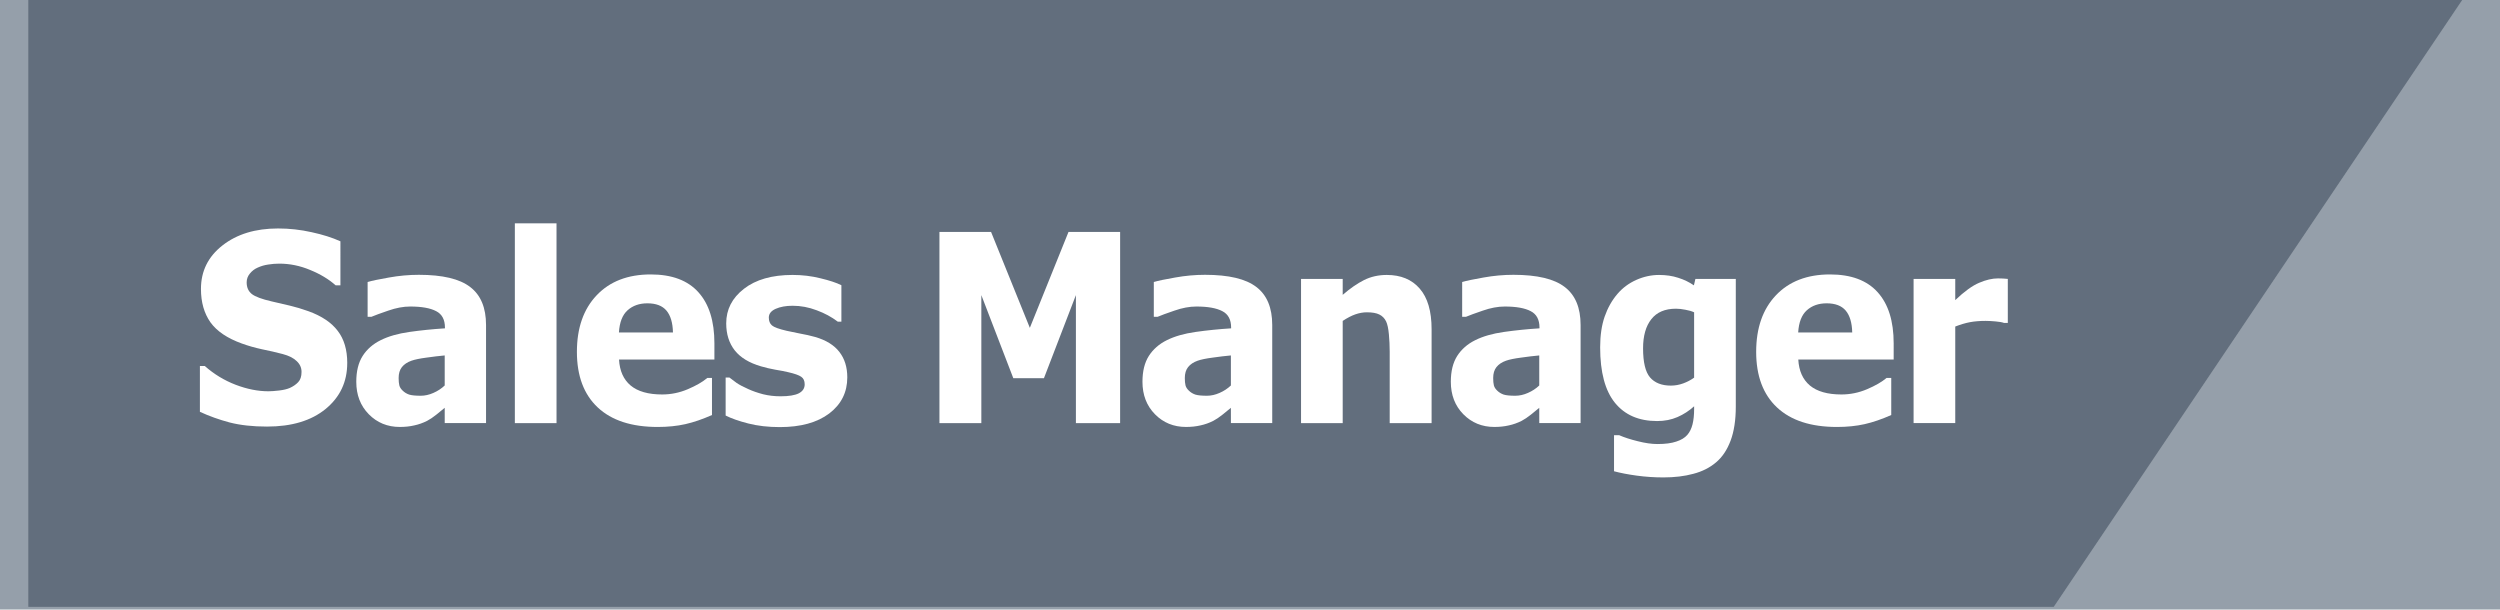
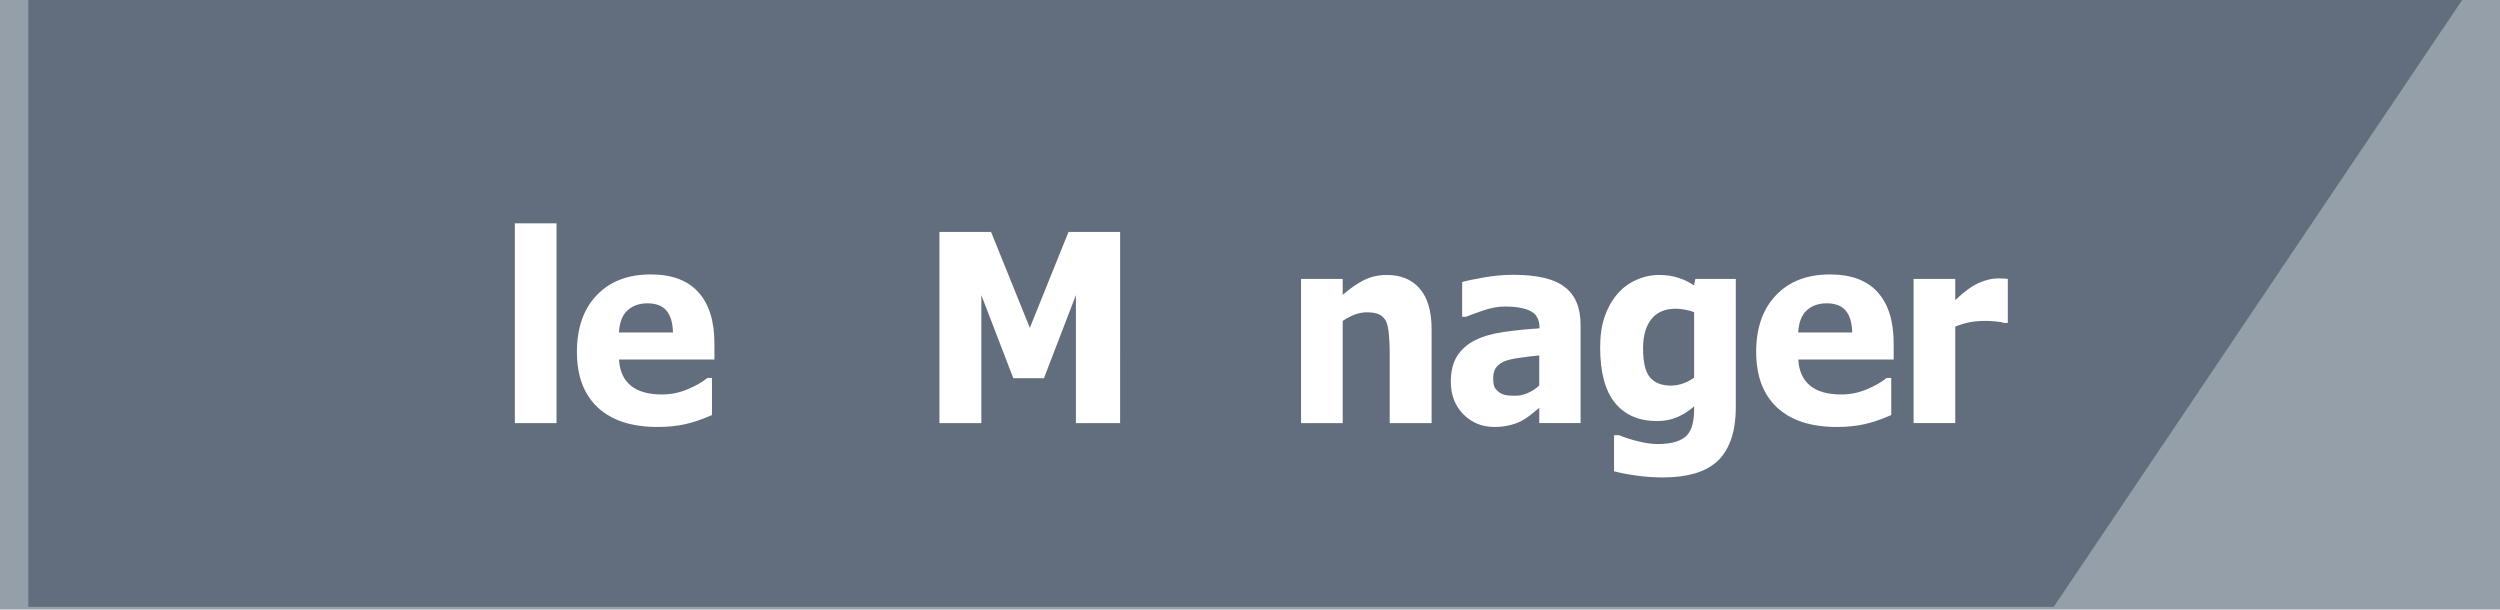
<svg xmlns="http://www.w3.org/2000/svg" xmlns:ns1="http://www.inkscape.org/namespaces/inkscape" xmlns:ns2="http://sodipodi.sourceforge.net/DTD/sodipodi-0.dtd" version="1.1" id="svg2" viewBox="0 0 205.066 50" height="50" width="205.066" ns1:version="0.92.4 (5da689c313, 2019-01-14)" ns2:docname="salesmanager_title.svg">
  <ns2:namedview pagecolor="#ffffff" bordercolor="#666666" borderopacity="1" objecttolerance="10" gridtolerance="10" guidetolerance="10" ns1:pageopacity="0" ns1:pageshadow="2" ns1:window-width="1920" ns1:window-height="1017" id="namedview4225" showgrid="false" ns1:zoom="3.6768618" ns1:cx="158.03922" ns1:cy="46.893135" ns1:window-x="-8" ns1:window-y="-8" ns1:window-maximized="1" ns1:current-layer="svg2" fit-margin-top="0" fit-margin-left="0" fit-margin-right="0" fit-margin-bottom="0" />
  <defs id="defs4">
    <filter height="1" width="1.05" y="0" x="0" id="filter4573" style="color-interpolation-filters:sRGB">
      <feFlood id="feFlood4575" result="flood" flood-color="rgb(0,0,0)" flood-opacity="0.498" />
      <feComposite id="feComposite4577" result="composite1" operator="in" in2="SourceGraphic" in="flood" />
      <feGaussianBlur id="feGaussianBlur4579" result="blur" stdDeviation="2.1" in="composite1" />
      <feOffset id="feOffset4581" result="offset" dy="0" dx="2.9" />
      <feComposite id="feComposite4583" result="composite2" operator="over" in2="offset" in="SourceGraphic" />
    </filter>
    <filter height="2" width="2" y="-0.5" x="-0.15" id="filter6884" style="color-interpolation-filters:sRGB">
      <feFlood id="feFlood6886" result="flood" flood-color="rgb(0,0,0)" flood-opacity="0.498" />
      <feComposite id="feComposite6888" result="composite1" operator="in" in2="SourceGraphic" in="flood" />
      <feGaussianBlur id="feGaussianBlur6890" result="blur" stdDeviation="2.4" in="composite1" />
      <feOffset id="feOffset6892" result="offset" dy="2.1" dx="2" />
      <feComposite id="feComposite6894" result="composite2" operator="over" in2="offset" in="SourceGraphic" />
    </filter>
    <filter height="2" width="2" y="-0.5" x="-0.5" id="filter4186" style="color-interpolation-filters:sRGB">
      <feFlood id="feFlood4188" result="flood" flood-color="rgb(0,0,0)" flood-opacity="0.498" />
      <feComposite id="feComposite4190" result="composite1" operator="in" in2="SourceGraphic" in="flood" />
      <feGaussianBlur id="feGaussianBlur4192" result="blur" stdDeviation="2.4" in="composite1" />
      <feOffset id="feOffset4194" result="offset" dy="2.1" dx="2" />
      <feComposite id="feComposite4196" result="composite2" operator="over" in2="offset" in="SourceGraphic" />
    </filter>
    <filter height="2" width="2" y="-0.5" x="-0.5" id="filter4198" style="color-interpolation-filters:sRGB">
      <feFlood id="feFlood4200" result="flood" flood-color="rgb(0,0,0)" flood-opacity="0.498" />
      <feComposite id="feComposite4202" result="composite1" operator="in" in2="SourceGraphic" in="flood" />
      <feGaussianBlur id="feGaussianBlur4204" result="blur" stdDeviation="2.4" in="composite1" />
      <feOffset id="feOffset4206" result="offset" dy="2.1" dx="2" />
      <feComposite id="feComposite4208" result="composite2" operator="over" in2="offset" in="SourceGraphic" />
    </filter>
    <filter height="2" width="2" y="-0.5" x="-0.5" id="filter4210" style="color-interpolation-filters:sRGB">
      <feFlood id="feFlood4212" result="flood" flood-color="rgb(0,0,0)" flood-opacity="0.498" />
      <feComposite id="feComposite4214" result="composite1" operator="in" in2="SourceGraphic" in="flood" />
      <feGaussianBlur id="feGaussianBlur4216" result="blur" stdDeviation="2.4" in="composite1" />
      <feOffset id="feOffset4218" result="offset" dy="2.1" dx="2" />
      <feComposite id="feComposite4220" result="composite2" operator="over" in2="offset" in="SourceGraphic" />
    </filter>
    <filter height="2" width="2" y="-0.5" x="-0.15" id="filter4222" style="color-interpolation-filters:sRGB">
      <feFlood id="feFlood4224" result="flood" flood-color="rgb(0,0,0)" flood-opacity="0.498" />
      <feComposite id="feComposite4226" result="composite1" operator="in" in2="SourceGraphic" in="flood" />
      <feGaussianBlur id="feGaussianBlur4228" result="blur" stdDeviation="2.4" in="composite1" />
      <feOffset id="feOffset4230" result="offset" dy="2.1" dx="2" />
      <feComposite id="feComposite4232" result="composite2" operator="over" in2="offset" in="SourceGraphic" />
    </filter>
    <filter height="2" width="2" y="-0.5" x="-0.15" id="filter4234" style="color-interpolation-filters:sRGB">
      <feFlood id="feFlood4236" result="flood" flood-color="rgb(0,0,0)" flood-opacity="0.498" />
      <feComposite id="feComposite4238" result="composite1" operator="in" in2="SourceGraphic" in="flood" />
      <feGaussianBlur id="feGaussianBlur4240" result="blur" stdDeviation="2.4" in="composite1" />
      <feOffset id="feOffset4242" result="offset" dy="2.1" dx="2" />
      <feComposite id="feComposite4244" result="composite2" operator="over" in2="offset" in="SourceGraphic" />
    </filter>
    <filter height="2" width="2" y="-0.5" x="-0.15" id="filter4246" style="color-interpolation-filters:sRGB">
      <feFlood id="feFlood4248" result="flood" flood-color="rgb(0,0,0)" flood-opacity="0.498" />
      <feComposite id="feComposite4250" result="composite1" operator="in" in2="SourceGraphic" in="flood" />
      <feGaussianBlur id="feGaussianBlur4252" result="blur" stdDeviation="2.4" in="composite1" />
      <feOffset id="feOffset4254" result="offset" dy="2.1" dx="2" />
      <feComposite id="feComposite4256" result="composite2" operator="over" in2="offset" in="SourceGraphic" />
    </filter>
    <filter height="2" width="2" y="-0.5" x="-0.15" id="filter4258" style="color-interpolation-filters:sRGB">
      <feFlood id="feFlood4260" result="flood" flood-color="rgb(0,0,0)" flood-opacity="0.498" />
      <feComposite id="feComposite4262" result="composite1" operator="in" in2="SourceGraphic" in="flood" />
      <feGaussianBlur id="feGaussianBlur4264" result="blur" stdDeviation="2.4" in="composite1" />
      <feOffset id="feOffset4266" result="offset" dy="2.1" dx="2" />
      <feComposite id="feComposite4268" result="composite2" operator="over" in2="offset" in="SourceGraphic" />
    </filter>
    <filter height="2" width="2" y="-0.5" x="-0.15" id="filter4270" style="color-interpolation-filters:sRGB">
      <feFlood id="feFlood4272" result="flood" flood-color="rgb(0,0,0)" flood-opacity="0.498" />
      <feComposite id="feComposite4274" result="composite1" operator="in" in2="SourceGraphic" in="flood" />
      <feGaussianBlur id="feGaussianBlur4276" result="blur" stdDeviation="2.4" in="composite1" />
      <feOffset id="feOffset4278" result="offset" dy="2.1" dx="2" />
      <feComposite id="feComposite4280" result="composite2" operator="over" in2="offset" in="SourceGraphic" />
    </filter>
    <filter style="color-interpolation-filters:sRGB" ns1:label="Drop Shadow" id="filter4231" x="-0.5" y="-0.5" width="2" height="2">
      <feFlood flood-opacity="0.498" flood-color="rgb(0,0,0)" result="flood" id="feFlood4233" />
      <feComposite in="flood" in2="SourceGraphic" operator="in" result="composite1" id="feComposite4235" />
      <feGaussianBlur in="composite1" stdDeviation="2.4" result="blur" id="feGaussianBlur4237" />
      <feOffset dx="2" dy="2.1" result="offset" id="feOffset4239" />
      <feComposite in="SourceGraphic" in2="offset" operator="over" result="composite2" id="feComposite4241" />
    </filter>
  </defs>
  <rect style="opacity:0.99;fill:#949eaa;fill-opacity:1;stroke:none;stroke-width:3.303;stroke-linecap:butt;stroke-linejoin:miter;stroke-miterlimit:4;stroke-dasharray:none;stroke-opacity:1" id="rect3347" width="205.066" height="50" x="0" y="0" />
  <path ns1:connector-curvature="0" style="opacity:0.99;fill:#626e7c;fill-opacity:1;fill-rule:evenodd;stroke:none;stroke-width:1px;stroke-linecap:butt;stroke-linejoin:miter;stroke-opacity:1;filter:url(#filter4573)" d="m 380,610.362 v 60 h 197.546 l 40,-60 z" id="path3771" transform="matrix(0.841,0,0,0.833,-319.696,-508.633)" ns2:nodetypes="ccccc" />
  <g aria-label="Sales Manager" transform="matrix(0.915,0,0,1.015,1.836,16.331)" style="font-style:normal;font-weight:normal;line-height:0%;font-family:sans-serif;letter-spacing:0px;word-spacing:0px;fill:#000000;fill-opacity:1;stroke:none;stroke-width:1px;stroke-linecap:butt;stroke-linejoin:miter;stroke-opacity:1;filter:url(#filter4231)" id="text4227">
-     <path d="m 27.122,11.147 q 0,2.283 -1.94,3.715 -1.93,1.422 -5.25,1.422 -1.92,0 -3.351,-0.332 -1.422,-0.342 -2.667,-0.861 v -3.704 h 0.436 q 1.235,0.986 2.76,1.515 1.536,0.529 2.947,0.529 0.363,0 0.955,-0.062 0.591,-0.062 0.965,-0.208 0.457,-0.187 0.747,-0.467 0.301,-0.28 0.301,-0.83 0,-0.508 -0.436,-0.872 -0.425,-0.374 -1.255,-0.571 -0.872,-0.208 -1.847,-0.384 -0.965,-0.187 -1.816,-0.467 -1.951,-0.633 -2.812,-1.712 -0.851,-1.089 -0.851,-2.698 0,-2.158 1.93,-3.517 1.94,-1.37 4.98,-1.37 1.525,0 3.009,0.301 1.494,0.291 2.584,0.737 V 4.87 H 26.085 Q 25.151,4.123 23.792,3.625 22.443,3.116 21.032,3.116 q -0.498,0 -0.996,0.073 -0.488,0.062 -0.944,0.249 -0.405,0.156 -0.695,0.477 -0.291,0.311 -0.291,0.716 0,0.612 0.467,0.944 0.467,0.322 1.764,0.591 0.851,0.176 1.629,0.342 0.789,0.166 1.691,0.457 1.774,0.581 2.615,1.588 0.851,0.996 0.851,2.594 z" style="font-style:normal;font-variant:normal;font-weight:bold;font-stretch:normal;font-size:21.25px;line-height:1.25;font-family:sans-serif;-inkscape-font-specification:'sans-serif Bold';letter-spacing:-0.85px;fill:#ffffff;fill-opacity:1" id="path963" ns1:connector-curvature="0" />
-     <path d="m 35.86,12.963 v -2.428 q -0.757,0.062 -1.639,0.176 -0.882,0.104 -1.339,0.249 -0.56,0.176 -0.861,0.519 -0.291,0.332 -0.291,0.882 0,0.363 0.062,0.591 0.062,0.228 0.311,0.436 0.239,0.208 0.571,0.311 0.332,0.093 1.038,0.093 0.56,0 1.131,-0.228 0.581,-0.228 1.017,-0.602 z m 0,1.805 q -0.301,0.228 -0.747,0.55 -0.446,0.322 -0.84,0.508 -0.55,0.249 -1.141,0.363 -0.591,0.125 -1.297,0.125 -1.66,0 -2.781,-1.027 -1.121,-1.027 -1.121,-2.625 0,-1.276 0.571,-2.086 0.571,-0.809 1.619,-1.276 1.038,-0.467 2.573,-0.664 1.536,-0.197 3.185,-0.291 V 8.284 q 0,-0.965 -0.789,-1.328 -0.789,-0.374 -2.324,-0.374 -0.923,0 -1.971,0.332 -1.048,0.322 -1.505,0.498 H 28.949 V 4.6 q 0.591,-0.156 1.92,-0.363 1.339,-0.218 2.677,-0.218 3.185,0 4.597,0.986 1.422,0.975 1.422,3.071 v 7.927 h -3.704 z" style="font-style:normal;font-variant:normal;font-weight:bold;font-stretch:normal;font-size:21.25px;line-height:1.25;font-family:sans-serif;-inkscape-font-specification:'sans-serif Bold';letter-spacing:-0.85px;fill:#ffffff;fill-opacity:1" id="path965" ns1:connector-curvature="0" />
    <path d="M 45.884,16.003 H 42.148 V -0.142 h 3.735 z" style="font-style:normal;font-variant:normal;font-weight:bold;font-stretch:normal;font-size:21.25px;line-height:1.25;font-family:sans-serif;-inkscape-font-specification:'sans-serif Bold';letter-spacing:-0.85px;fill:#ffffff;fill-opacity:1" id="path967" ns1:connector-curvature="0" />
    <path d="m 60.037,10.867 h -8.55 q 0.083,1.37 1.038,2.096 0.965,0.726 2.833,0.726 1.183,0 2.293,-0.425 1.11,-0.425 1.754,-0.913 h 0.415 v 2.999 q -1.266,0.508 -2.386,0.737 -1.121,0.228 -2.48,0.228 -3.507,0 -5.375,-1.577 -1.868,-1.577 -1.868,-4.493 0,-2.885 1.764,-4.565 1.774,-1.691 4.856,-1.691 2.843,0 4.275,1.442 1.432,1.432 1.432,4.13 z m -3.715,-2.189 Q 56.292,7.506 55.742,6.914 55.192,6.323 54.03,6.323 q -1.079,0 -1.774,0.56 -0.695,0.56 -0.778,1.795 z" style="font-style:normal;font-variant:normal;font-weight:bold;font-stretch:normal;font-size:21.25px;line-height:1.25;font-family:sans-serif;-inkscape-font-specification:'sans-serif Bold';letter-spacing:-0.85px;fill:#ffffff;fill-opacity:1" id="path969" ns1:connector-curvature="0" />
-     <path d="m 71.95,12.31 q 0,1.805 -1.619,2.916 -1.619,1.1 -4.431,1.1 -1.556,0 -2.822,-0.291 -1.266,-0.291 -2.034,-0.643 v -3.071 h 0.342 q 0.28,0.197 0.643,0.436 0.374,0.228 1.048,0.498 0.581,0.239 1.318,0.415 0.737,0.166 1.577,0.166 1.1,0 1.629,-0.239 0.529,-0.249 0.529,-0.726 0,-0.425 -0.311,-0.612 -0.311,-0.197 -1.183,-0.374 -0.415,-0.093 -1.131,-0.197 Q 64.801,11.573 64.22,11.417 62.632,11.002 61.864,10.131 61.096,9.249 61.096,7.941 q 0,-1.681 1.588,-2.791 1.598,-1.121 4.358,-1.121 1.307,0 2.501,0.27 1.204,0.259 1.878,0.56 V 7.806 H 71.099 Q 70.269,7.236 69.2,6.883 68.142,6.52 67.052,6.52 q -0.903,0 -1.525,0.249 -0.612,0.249 -0.612,0.706 0,0.415 0.28,0.633 0.28,0.218 1.318,0.436 0.571,0.114 1.224,0.228 0.664,0.104 1.328,0.27 1.473,0.384 2.179,1.214 0.706,0.82 0.706,2.054 z" style="font-style:normal;font-variant:normal;font-weight:bold;font-stretch:normal;font-size:21.25px;line-height:1.25;font-family:sans-serif;-inkscape-font-specification:'sans-serif Bold';letter-spacing:-0.85px;fill:#ffffff;fill-opacity:1" id="path971" ns1:connector-curvature="0" />
    <path d="M 96.408,16.003 H 92.444 V 5.659 L 89.58,12.372 H 86.831 L 83.967,5.659 V 16.003 H 80.211 V 0.554 h 4.628 l 3.476,7.751 3.466,-7.751 h 4.628 z" style="font-style:normal;font-variant:normal;font-weight:bold;font-stretch:normal;font-size:21.25px;line-height:1.25;font-family:sans-serif;-inkscape-font-specification:'sans-serif Bold';letter-spacing:-0.85px;fill:#ffffff;fill-opacity:1" id="path973" ns1:connector-curvature="0" />
-     <path d="m 106.338,12.963 v -2.428 q -0.757,0.062 -1.639,0.176 -0.882,0.104 -1.339,0.249 -0.56,0.176 -0.861,0.519 -0.291,0.332 -0.291,0.882 0,0.363 0.062,0.591 0.062,0.228 0.311,0.436 0.239,0.208 0.571,0.311 0.332,0.093 1.038,0.093 0.56,0 1.131,-0.228 0.581,-0.228 1.017,-0.602 z m 0,1.805 q -0.301,0.228 -0.747,0.55 -0.446,0.322 -0.84,0.508 -0.55,0.249 -1.141,0.363 -0.591,0.125 -1.297,0.125 -1.66,0 -2.781,-1.027 -1.121,-1.027 -1.121,-2.625 0,-1.276 0.571,-2.086 0.571,-0.809 1.619,-1.276 1.038,-0.467 2.573,-0.664 1.536,-0.197 3.185,-0.291 V 8.284 q 0,-0.965 -0.789,-1.328 -0.789,-0.374 -2.324,-0.374 -0.923,0 -1.971,0.332 -1.048,0.322 -1.505,0.498 H 99.428 V 4.6 q 0.591,-0.156 1.92,-0.363 1.339,-0.218 2.677,-0.218 3.185,0 4.597,0.986 1.422,0.975 1.422,3.071 v 7.927 h -3.704 z" style="font-style:normal;font-variant:normal;font-weight:bold;font-stretch:normal;font-size:21.25px;line-height:1.25;font-family:sans-serif;-inkscape-font-specification:'sans-serif Bold';letter-spacing:-0.85px;fill:#ffffff;fill-opacity:1" id="path975" ns1:connector-curvature="0" />
-     <path d="m 124.331,16.003 h -3.756 v -5.779 q 0,-0.706 -0.073,-1.401 -0.073,-0.706 -0.249,-1.038 -0.208,-0.384 -0.612,-0.56 -0.394,-0.176 -1.11,-0.176 -0.508,0 -1.038,0.166 -0.519,0.166 -1.131,0.529 v 8.259 h -3.735 V 4.351 h 3.735 v 1.287 q 0.996,-0.778 1.909,-1.193 0.923,-0.415 2.044,-0.415 1.888,0 2.947,1.1 1.069,1.1 1.069,3.289 z" style="font-style:normal;font-variant:normal;font-weight:bold;font-stretch:normal;font-size:21.25px;line-height:1.25;font-family:sans-serif;-inkscape-font-specification:'sans-serif Bold';letter-spacing:-0.85px;fill:#ffffff;fill-opacity:1" id="path977" ns1:connector-curvature="0" />
+     <path d="m 124.331,16.003 h -3.756 v -5.779 q 0,-0.706 -0.073,-1.401 -0.073,-0.706 -0.249,-1.038 -0.208,-0.384 -0.612,-0.56 -0.394,-0.176 -1.11,-0.176 -0.508,0 -1.038,0.166 -0.519,0.166 -1.131,0.529 v 8.259 h -3.735 V 4.351 h 3.735 v 1.287 q 0.996,-0.778 1.909,-1.193 0.923,-0.415 2.044,-0.415 1.888,0 2.947,1.1 1.069,1.1 1.069,3.289 " style="font-style:normal;font-variant:normal;font-weight:bold;font-stretch:normal;font-size:21.25px;line-height:1.25;font-family:sans-serif;-inkscape-font-specification:'sans-serif Bold';letter-spacing:-0.85px;fill:#ffffff;fill-opacity:1" id="path977" ns1:connector-curvature="0" />
    <path d="m 133.982,12.963 v -2.428 q -0.757,0.062 -1.639,0.176 -0.882,0.104 -1.339,0.249 -0.56,0.176 -0.861,0.519 -0.291,0.332 -0.291,0.882 0,0.363 0.062,0.591 0.062,0.228 0.311,0.436 0.239,0.208 0.571,0.311 0.332,0.093 1.038,0.093 0.56,0 1.131,-0.228 0.581,-0.228 1.017,-0.602 z m 0,1.805 q -0.301,0.228 -0.747,0.55 -0.446,0.322 -0.84,0.508 -0.55,0.249 -1.141,0.363 -0.591,0.125 -1.297,0.125 -1.66,0 -2.781,-1.027 -1.121,-1.027 -1.121,-2.625 0,-1.276 0.571,-2.086 0.571,-0.809 1.619,-1.276 1.038,-0.467 2.573,-0.664 1.536,-0.197 3.185,-0.291 V 8.284 q 0,-0.965 -0.789,-1.328 -0.789,-0.374 -2.324,-0.374 -0.923,0 -1.971,0.332 -1.048,0.322 -1.505,0.498 h -0.342 V 4.6 q 0.591,-0.156 1.92,-0.363 1.339,-0.218 2.677,-0.218 3.185,0 4.597,0.986 1.422,0.975 1.422,3.071 v 7.927 h -3.704 z" style="font-style:normal;font-variant:normal;font-weight:bold;font-stretch:normal;font-size:21.25px;line-height:1.25;font-family:sans-serif;-inkscape-font-specification:'sans-serif Bold';letter-spacing:-0.85px;fill:#ffffff;fill-opacity:1" id="path979" ns1:connector-curvature="0" />
    <path d="m 151.601,14.665 q 0,1.639 -0.467,2.76 -0.467,1.121 -1.307,1.754 -0.84,0.643 -2.034,0.923 -1.183,0.291 -2.677,0.291 -1.214,0 -2.397,-0.145 -1.172,-0.145 -2.034,-0.353 v -2.916 h 0.457 q 0.685,0.27 1.671,0.488 0.986,0.228 1.764,0.228 1.038,0 1.681,-0.197 0.654,-0.187 0.996,-0.54 0.322,-0.332 0.467,-0.851 0.145,-0.519 0.145,-1.245 v -0.218 q -0.674,0.55 -1.494,0.872 -0.82,0.322 -1.826,0.322 -2.449,0 -3.777,-1.473 -1.328,-1.473 -1.328,-4.482 0,-1.442 0.405,-2.49 0.405,-1.048 1.141,-1.826 0.685,-0.726 1.681,-1.131 1.006,-0.405 2.054,-0.405 0.944,0 1.712,0.228 0.778,0.218 1.411,0.612 l 0.135,-0.519 h 3.621 z M 147.865,12.33 V 7.049 q -0.322,-0.135 -0.789,-0.208 -0.467,-0.083 -0.84,-0.083 -1.473,0 -2.21,0.851 -0.737,0.84 -0.737,2.355 0,1.681 0.623,2.345 0.633,0.664 1.868,0.664 0.56,0 1.1,-0.176 0.54,-0.176 0.986,-0.467 z" style="font-style:normal;font-variant:normal;font-weight:bold;font-stretch:normal;font-size:21.25px;line-height:1.25;font-family:sans-serif;-inkscape-font-specification:'sans-serif Bold';letter-spacing:-0.85px;fill:#ffffff;fill-opacity:1" id="path981" ns1:connector-curvature="0" />
    <path d="m 165.754,10.867 h -8.55 q 0.083,1.37 1.038,2.096 0.965,0.726 2.833,0.726 1.183,0 2.293,-0.425 1.11,-0.425 1.754,-0.913 h 0.415 v 2.999 q -1.266,0.508 -2.386,0.737 -1.121,0.228 -2.48,0.228 -3.507,0 -5.375,-1.577 -1.868,-1.577 -1.868,-4.493 0,-2.885 1.764,-4.565 1.774,-1.691 4.856,-1.691 2.843,0 4.275,1.442 1.432,1.432 1.432,4.13 z m -3.715,-2.189 q -0.031,-1.172 -0.581,-1.764 -0.55,-0.591 -1.712,-0.591 -1.079,0 -1.774,0.56 -0.695,0.56 -0.778,1.795 z" style="font-style:normal;font-variant:normal;font-weight:bold;font-stretch:normal;font-size:21.25px;line-height:1.25;font-family:sans-serif;-inkscape-font-specification:'sans-serif Bold';letter-spacing:-0.85px;fill:#ffffff;fill-opacity:1" id="path983" ns1:connector-curvature="0" />
    <path d="m 175.986,7.91 h -0.332 q -0.239,-0.083 -0.768,-0.125 -0.529,-0.042 -0.882,-0.042 -0.799,0 -1.411,0.104 -0.612,0.104 -1.318,0.353 v 7.803 h -3.735 V 4.351 h 3.735 v 1.712 q 1.235,-1.058 2.148,-1.401 0.913,-0.353 1.681,-0.353 0.197,0 0.446,0.01 0.249,0.01 0.436,0.031 z" style="font-style:normal;font-variant:normal;font-weight:bold;font-stretch:normal;font-size:21.25px;line-height:1.25;font-family:sans-serif;-inkscape-font-specification:'sans-serif Bold';letter-spacing:-0.85px;fill:#ffffff;fill-opacity:1" id="path985" ns1:connector-curvature="0" />
  </g>
</svg>